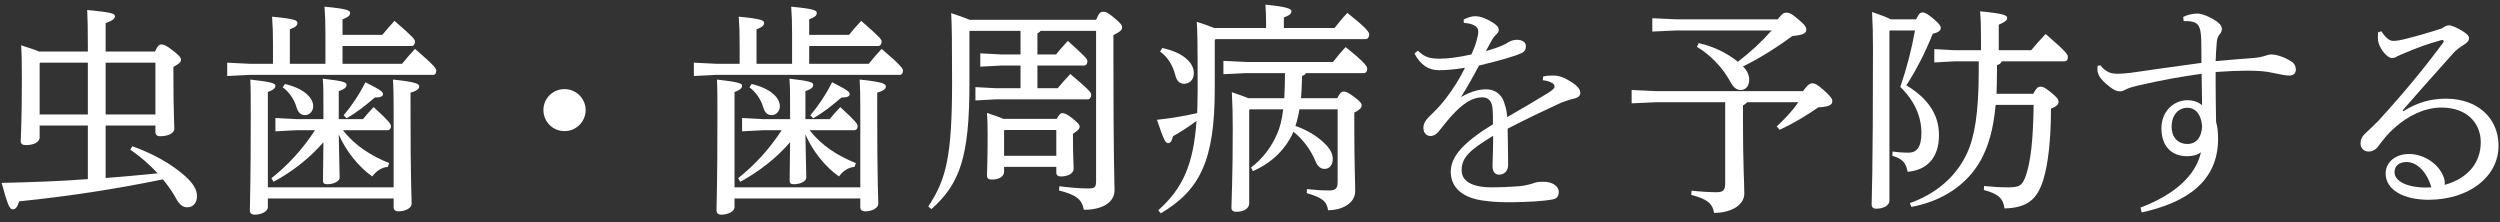
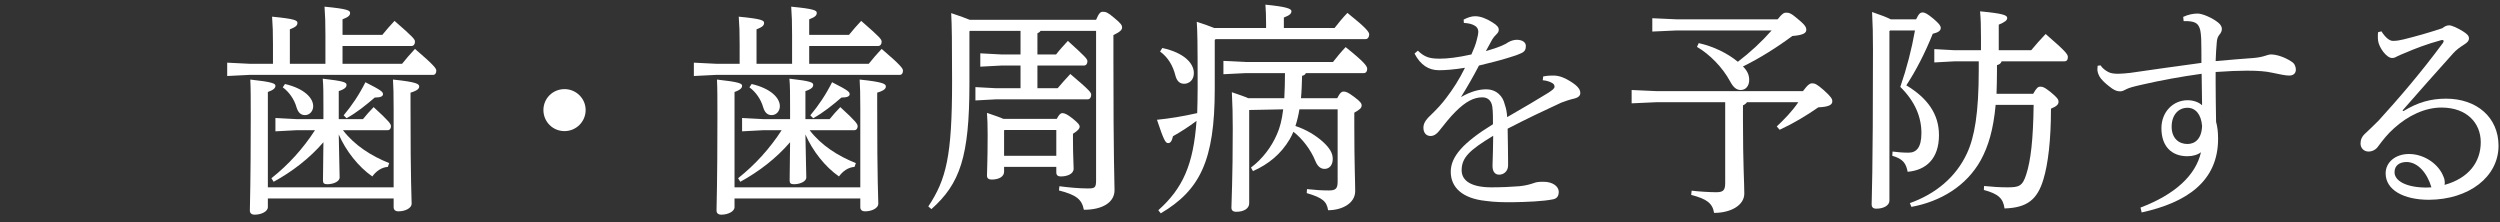
<svg xmlns="http://www.w3.org/2000/svg" width="270" height="24" viewBox="0 0 270 24" fill="none">
  <rect x="0" y="0" width="270" height="24" fill="#333333" stroke="none" />
  <path d="M259.473 11.928L259.569 12C261.129 11.04 262.545 10.656 264.177 10.656C267.489 10.656 269.841 12.672 269.841 15.744C269.841 19.08 266.673 21.552 262.329 21.576C259.593 21.576 257.649 20.52 257.649 18.72C257.649 17.544 258.681 16.632 260.169 16.632C261.729 16.632 263.169 17.592 263.769 18.792C263.865 19.008 263.985 19.248 264.009 19.44C264.033 19.56 264.033 19.656 264.033 19.752C264.033 19.824 264.033 19.896 264.009 19.968C266.625 19.248 267.921 17.496 267.921 15.36C267.921 13.296 266.433 11.616 263.673 11.616C261.897 11.616 260.073 12.48 258.561 13.848C257.817 14.52 257.433 15.024 256.833 15.816C256.617 16.152 256.209 16.368 255.801 16.368C255.321 16.368 254.937 16.008 254.937 15.504C254.937 15.096 255.081 14.736 255.465 14.4C255.849 14.04 256.401 13.512 256.881 13.032C259.017 10.68 261.393 7.944 263.841 4.632C263.889 4.56 263.913 4.488 263.913 4.44C263.913 4.368 263.865 4.32 263.769 4.32C263.745 4.32 263.697 4.32 263.625 4.344C262.113 4.752 260.817 5.256 259.929 5.64C259.377 5.856 259.137 5.976 258.969 6.048C258.753 6.168 258.609 6.264 258.345 6.264C257.745 6.264 256.929 5.136 256.833 4.392C256.809 4.2 256.809 4.056 256.809 3.912C256.809 3.768 256.809 3.624 256.833 3.48L257.193 3.384C257.673 4.128 258.105 4.416 258.441 4.416C258.849 4.416 259.233 4.344 259.617 4.248C260.961 3.912 262.257 3.552 263.769 3.048C264.033 2.832 264.273 2.736 264.513 2.736C264.777 2.736 265.377 3 266.001 3.384C266.457 3.672 266.649 3.864 266.649 4.152C266.649 4.368 266.529 4.56 266.145 4.8C265.689 5.088 265.281 5.376 264.921 5.784C262.929 8.016 261.369 9.744 259.473 11.928ZM262.593 20.232C262.137 18.672 261.129 17.52 259.929 17.496C259.137 17.496 258.609 17.88 258.609 18.6C258.609 19.56 259.929 20.256 262.065 20.256C262.233 20.256 262.425 20.232 262.593 20.232Z" fill="white" />
  <path d="M235.833 2.28L235.785 1.824C236.289 1.584 236.841 1.464 237.345 1.464C237.849 1.464 238.929 1.92 239.577 2.448C239.841 2.664 239.961 2.904 239.961 3.12C239.961 3.36 239.865 3.552 239.697 3.744C239.505 3.984 239.433 4.224 239.409 4.608C239.361 5.136 239.313 5.832 239.289 6.6C241.017 6.432 242.193 6.36 243.369 6.264C243.945 6.216 244.353 6.12 244.641 6.024C244.785 5.976 245.073 5.88 245.265 5.88C245.865 5.88 246.753 6.168 247.473 6.648C247.809 6.84 247.953 7.2 247.953 7.512C247.953 7.92 247.689 8.16 247.233 8.16C246.825 8.16 246.297 8.04 245.361 7.848C244.737 7.704 243.873 7.632 242.673 7.632C241.761 7.632 240.633 7.68 239.289 7.776C239.289 8.184 239.289 8.592 239.289 9.048C239.289 10.248 239.313 11.592 239.337 13.152C239.481 13.704 239.553 14.208 239.553 15C239.553 19.608 236.121 21.888 231.297 22.944L231.177 22.416C234.921 21 237.153 18.912 237.705 16.44C237.345 16.728 236.793 16.872 236.241 16.872C234.513 16.872 233.433 15.792 233.433 13.848C233.433 12.096 234.681 10.824 236.265 10.824C236.889 10.824 237.489 11.04 237.825 11.376C237.801 10.176 237.801 9.216 237.777 7.968C235.521 8.28 233.433 8.664 231.441 9.12C230.361 9.36 229.953 9.48 229.665 9.624C229.401 9.768 229.209 9.864 228.993 9.864C228.729 9.864 228.489 9.816 228.129 9.576C227.697 9.264 227.265 8.928 226.905 8.496C226.665 8.184 226.545 7.848 226.521 7.584C226.521 7.488 226.521 7.272 226.545 7.104L226.857 7.056C227.049 7.368 227.409 7.632 227.697 7.776C227.913 7.896 228.249 7.968 228.753 7.968C229.113 7.968 229.569 7.92 230.049 7.872C232.617 7.512 234.993 7.152 237.753 6.792C237.753 5.856 237.753 5.04 237.729 4.176C237.681 3.336 237.609 3.072 237.441 2.784C237.225 2.424 236.817 2.28 236.025 2.28C235.953 2.28 235.905 2.28 235.833 2.28ZM236.241 11.64C235.257 11.64 234.537 12.432 234.537 13.68C234.537 14.952 235.329 15.552 236.241 15.552C237.081 15.552 237.777 14.976 237.825 13.608C237.729 12.336 237.105 11.64 236.241 11.64Z" fill="white" />
  <path d="M204.129 3.288L204.057 3.36V21.672C204.057 22.176 203.457 22.536 202.641 22.536C202.281 22.536 202.137 22.368 202.137 22.056C202.137 21.312 202.281 19.128 202.281 5.328C202.281 3.768 202.257 2.664 202.185 1.296C203.241 1.656 203.841 1.896 204.201 2.088H206.937C207.249 1.44 207.417 1.344 207.633 1.344C207.897 1.344 208.161 1.488 208.833 2.04C209.433 2.568 209.601 2.784 209.601 3.024C209.601 3.312 209.337 3.504 208.737 3.648C207.921 5.688 206.937 7.608 205.881 9.216C208.161 10.584 209.409 12.312 209.409 14.592C209.409 17.136 208.017 18.384 206.025 18.552C205.857 17.664 205.545 17.16 204.369 16.824L204.393 16.368C205.017 16.44 205.473 16.488 206.121 16.488C206.937 16.488 207.513 15.984 207.513 14.376C207.513 12.624 206.817 10.944 205.233 9.384C205.929 7.368 206.457 5.328 206.817 3.288H204.129ZM215.625 10.128H219.585C219.945 9.48 220.113 9.36 220.353 9.36C220.641 9.36 220.809 9.432 221.457 9.936C222.177 10.536 222.321 10.728 222.321 10.992C222.321 11.256 222.153 11.472 221.505 11.736C221.505 15.12 221.193 17.712 220.689 19.368C220.041 21.528 218.961 22.44 216.489 22.512C216.345 21.432 215.817 20.928 214.257 20.52L214.281 20.088C215.193 20.184 216.033 20.232 216.801 20.232C218.025 20.232 218.433 20.136 218.841 18.816C219.321 17.328 219.585 15.072 219.633 11.328H215.529C215.289 13.992 214.737 15.816 213.921 17.304C212.361 20.112 209.553 21.768 206.433 22.344L206.265 21.936C209.025 20.952 211.233 19.152 212.433 16.56C213.249 14.808 213.705 12.216 213.705 7.56V6.624H211.089L208.905 6.744V5.304L211.089 5.424H213.945V4.056C213.945 2.784 213.921 2.064 213.849 1.224C216.417 1.464 216.777 1.656 216.777 1.944C216.777 2.184 216.561 2.376 215.865 2.664V5.424H219.369C219.873 4.824 220.329 4.296 220.929 3.672C223.185 5.616 223.329 5.88 223.329 6.168C223.329 6.48 223.185 6.624 222.969 6.624H216.177C216.105 6.864 215.889 6.984 215.673 7.032V7.704C215.673 8.52 215.649 9.312 215.625 10.128Z" fill="white" />
  <path d="M194.217 11.04H188.673C188.553 11.208 188.409 11.304 188.241 11.376V13.176C188.241 17.664 188.385 19.8 188.385 20.904C188.385 22.176 186.921 22.992 185.121 22.992C184.953 21.936 184.305 21.48 182.649 21.048L182.697 20.592C183.441 20.688 184.689 20.76 185.337 20.76C186.105 20.76 186.321 20.568 186.321 19.752V11.04H178.857L176.217 11.16V9.72L178.857 9.84H194.721C195.273 9.096 195.489 9 195.729 9C195.993 9 196.209 9.072 196.977 9.744C197.769 10.464 197.889 10.68 197.889 10.944C197.889 11.304 197.553 11.544 196.377 11.592C195.105 12.48 193.665 13.344 192.201 14.016L191.889 13.656C192.729 12.864 193.569 12 194.217 11.04ZM183.273 5.064L183.465 4.656C185.073 5.016 186.585 5.76 187.689 6.672C189.009 5.664 190.233 4.536 191.337 3.288H181.089L178.449 3.408V1.968L181.089 2.088H191.985C192.489 1.44 192.681 1.368 192.897 1.368C193.185 1.368 193.401 1.392 194.097 1.992C194.889 2.64 195.081 2.904 195.081 3.216C195.081 3.552 194.793 3.792 193.569 3.888C191.961 5.088 190.017 6.312 188.241 7.176C188.745 7.68 188.913 8.136 188.913 8.64C188.913 9.264 188.553 9.72 188.001 9.72C187.545 9.72 187.209 9.456 186.849 8.784C186.033 7.272 184.641 5.856 183.273 5.064Z" fill="white" />
  <path d="M166.617 8.664L166.665 8.256C167.145 8.16 167.529 8.16 167.769 8.16C168.033 8.16 168.393 8.208 168.753 8.352C169.281 8.568 169.785 8.88 170.145 9.168C170.457 9.432 170.673 9.696 170.673 10.056C170.673 10.344 170.433 10.536 170.073 10.632C169.545 10.752 169.041 10.92 168.609 11.088C166.593 12.024 165.057 12.744 162.825 13.896C162.849 15.384 162.873 16.536 162.873 17.376C162.873 17.568 162.873 17.736 162.873 17.904C162.849 18.552 162.345 18.864 161.913 18.864C161.433 18.864 161.193 18.504 161.193 17.928C161.193 17.904 161.193 17.88 161.193 17.856C161.217 16.8 161.265 15.792 161.265 14.664C158.721 16.2 157.857 17.016 157.857 18.384C157.857 19.56 158.961 20.232 161.073 20.232C162.129 20.232 163.209 20.184 164.097 20.112C164.841 20.04 165.345 19.872 165.633 19.776C165.921 19.656 166.257 19.632 166.641 19.632C166.665 19.632 166.689 19.632 166.713 19.632C167.673 19.632 168.321 20.112 168.345 20.688C168.345 21.096 168.225 21.432 167.721 21.528C166.665 21.744 164.913 21.816 163.305 21.84C162.393 21.84 161.457 21.84 160.449 21.696C157.929 21.432 156.681 20.232 156.681 18.552C156.681 16.92 158.001 15.408 161.241 13.416C161.241 12.696 161.241 12.024 161.169 11.52C161.073 10.872 160.689 10.512 160.089 10.512C159.177 10.512 158.289 10.968 157.185 12.072C156.561 12.696 156.081 13.32 155.409 14.16C155.145 14.496 154.833 14.688 154.497 14.688C154.065 14.688 153.729 14.376 153.729 13.8C153.729 13.392 153.897 13.008 154.521 12.432C155.217 11.76 155.745 11.184 156.225 10.536C156.921 9.624 157.593 8.592 158.217 7.32C157.041 7.512 156.129 7.584 155.409 7.584C154.305 7.584 153.417 7.032 152.769 5.784L153.129 5.472C153.873 6.192 154.425 6.336 155.505 6.336C156.321 6.336 157.401 6.216 158.913 5.88C159.177 5.304 159.369 4.8 159.465 4.416C159.585 4.008 159.657 3.624 159.657 3.408C159.657 3.12 159.489 2.88 159.249 2.76C158.961 2.592 158.673 2.52 158.097 2.472L158.073 2.112C158.553 1.872 158.937 1.752 159.321 1.752C159.873 1.752 160.521 1.992 161.193 2.424C161.697 2.736 161.865 2.952 161.865 3.216C161.865 3.408 161.793 3.528 161.601 3.72C161.409 3.912 161.265 4.08 161.169 4.248C160.977 4.584 160.713 5.064 160.473 5.52C161.913 5.112 162.609 4.776 162.897 4.56C163.185 4.392 163.521 4.296 163.857 4.296C164.457 4.32 164.793 4.584 164.793 4.968C164.793 5.304 164.697 5.544 164.361 5.712C163.953 5.904 163.497 6.072 162.897 6.24C161.985 6.528 161.169 6.72 159.729 7.08C159.129 8.232 158.553 9.24 157.785 10.488C158.889 9.84 159.801 9.648 160.497 9.648C161.649 9.648 162.321 10.416 162.513 11.28C162.657 11.688 162.729 12.024 162.777 12.648C164.697 11.544 166.113 10.704 167.121 10.08C167.697 9.72 167.889 9.552 167.889 9.36C167.889 9.144 167.769 9.048 167.649 8.976C167.457 8.856 167.121 8.712 166.617 8.664Z" fill="white" />
-   <path d="M134.817 10.608H138.705C138.753 9.696 138.777 8.808 138.777 7.896H134.553L132.129 8.016V6.576L134.553 6.696H143.961C144.417 6.12 144.801 5.64 145.329 5.088C147.465 6.792 147.657 7.176 147.657 7.44C147.657 7.704 147.537 7.896 147.273 7.896H141.033C140.961 8.064 140.817 8.16 140.625 8.184C140.601 9.072 140.577 9.864 140.505 10.608H144.417C144.729 9.984 144.921 9.888 145.113 9.888C145.353 9.888 145.569 9.96 146.217 10.44C146.937 10.968 147.057 11.184 147.057 11.376C147.057 11.664 146.865 11.832 146.265 12.168V13.632C146.265 17.664 146.361 19.56 146.361 20.64C146.361 21.96 144.945 22.704 143.433 22.704C143.289 21.768 142.857 21.36 141.129 20.856L141.153 20.424C142.065 20.52 142.737 20.568 143.505 20.568C144.225 20.568 144.465 20.4 144.465 19.632V11.808H140.337C140.241 12.408 140.097 13.032 139.905 13.608C141.009 13.968 142.137 14.616 142.977 15.408C143.601 16.008 143.937 16.536 143.937 17.16C143.937 17.856 143.553 18.24 143.049 18.24C142.665 18.24 142.305 18 142.065 17.4C141.561 16.152 140.649 14.976 139.689 14.232C139.569 14.52 139.425 14.808 139.281 15.048C138.345 16.632 137.001 17.736 135.321 18.48L135.105 18.096C136.329 17.184 137.313 15.888 137.913 14.496C138.225 13.8 138.441 12.984 138.585 11.808H134.985L134.913 11.88V21.96C134.913 22.488 134.385 22.872 133.521 22.872C133.137 22.872 132.993 22.704 132.993 22.416C132.993 21.744 133.137 19.488 133.137 13.872C133.137 12.552 133.113 11.304 133.041 9.96C133.881 10.248 134.457 10.44 134.817 10.608ZM131.121 3.024H136.737V2.592C136.737 1.728 136.713 1.152 136.665 0.504C138.897 0.72 139.473 0.936 139.473 1.2C139.473 1.44 139.353 1.632 138.657 1.896V3.024H144.129C144.585 2.448 144.969 1.968 145.521 1.392C147.561 3.024 147.873 3.456 147.873 3.72C147.873 3.984 147.729 4.224 147.489 4.224H131.289L131.193 4.32V9.624C131.193 17.352 129.585 20.544 125.361 23.04L125.097 22.704C127.737 20.352 128.889 17.784 129.225 13.056C128.337 13.728 127.449 14.28 126.681 14.712C126.561 15.24 126.417 15.456 126.153 15.456C125.865 15.456 125.673 15.096 124.953 12.936C126.369 12.792 127.689 12.576 129.297 12.216C129.321 11.4 129.345 10.512 129.345 9.576C129.345 4.248 129.321 3.48 129.249 2.352C130.137 2.64 130.737 2.856 131.121 3.024ZM125.289 5.568L125.529 5.184C127.857 5.688 128.937 6.816 128.937 7.896C128.937 8.688 128.385 9.048 127.881 9.048C127.401 9.048 127.089 8.736 126.945 8.16C126.681 7.104 126.153 6.192 125.289 5.568Z" fill="white" />
+   <path d="M134.817 10.608H138.705C138.753 9.696 138.777 8.808 138.777 7.896H134.553L132.129 8.016V6.576L134.553 6.696H143.961C144.417 6.12 144.801 5.64 145.329 5.088C147.465 6.792 147.657 7.176 147.657 7.44C147.657 7.704 147.537 7.896 147.273 7.896H141.033C140.961 8.064 140.817 8.16 140.625 8.184C140.601 9.072 140.577 9.864 140.505 10.608H144.417C144.729 9.984 144.921 9.888 145.113 9.888C145.353 9.888 145.569 9.96 146.217 10.44C146.937 10.968 147.057 11.184 147.057 11.376C147.057 11.664 146.865 11.832 146.265 12.168V13.632C146.265 17.664 146.361 19.56 146.361 20.64C146.361 21.96 144.945 22.704 143.433 22.704C143.289 21.768 142.857 21.36 141.129 20.856L141.153 20.424C142.065 20.52 142.737 20.568 143.505 20.568C144.225 20.568 144.465 20.4 144.465 19.632V11.808H140.337C140.241 12.408 140.097 13.032 139.905 13.608C141.009 13.968 142.137 14.616 142.977 15.408C143.601 16.008 143.937 16.536 143.937 17.16C143.937 17.856 143.553 18.24 143.049 18.24C142.665 18.24 142.305 18 142.065 17.4C141.561 16.152 140.649 14.976 139.689 14.232C139.569 14.52 139.425 14.808 139.281 15.048C138.345 16.632 137.001 17.736 135.321 18.48L135.105 18.096C136.329 17.184 137.313 15.888 137.913 14.496C138.225 13.8 138.441 12.984 138.585 11.808L134.913 11.88V21.96C134.913 22.488 134.385 22.872 133.521 22.872C133.137 22.872 132.993 22.704 132.993 22.416C132.993 21.744 133.137 19.488 133.137 13.872C133.137 12.552 133.113 11.304 133.041 9.96C133.881 10.248 134.457 10.44 134.817 10.608ZM131.121 3.024H136.737V2.592C136.737 1.728 136.713 1.152 136.665 0.504C138.897 0.72 139.473 0.936 139.473 1.2C139.473 1.44 139.353 1.632 138.657 1.896V3.024H144.129C144.585 2.448 144.969 1.968 145.521 1.392C147.561 3.024 147.873 3.456 147.873 3.72C147.873 3.984 147.729 4.224 147.489 4.224H131.289L131.193 4.32V9.624C131.193 17.352 129.585 20.544 125.361 23.04L125.097 22.704C127.737 20.352 128.889 17.784 129.225 13.056C128.337 13.728 127.449 14.28 126.681 14.712C126.561 15.24 126.417 15.456 126.153 15.456C125.865 15.456 125.673 15.096 124.953 12.936C126.369 12.792 127.689 12.576 129.297 12.216C129.321 11.4 129.345 10.512 129.345 9.576C129.345 4.248 129.321 3.48 129.249 2.352C130.137 2.64 130.737 2.856 131.121 3.024ZM125.289 5.568L125.529 5.184C127.857 5.688 128.937 6.816 128.937 7.896C128.937 8.688 128.385 9.048 127.881 9.048C127.401 9.048 127.089 8.736 126.945 8.16C126.681 7.104 126.153 6.192 125.289 5.568Z" fill="white" />
  <path d="M108.369 12.84H114.129C114.393 12.336 114.561 12.216 114.729 12.216C114.969 12.216 115.257 12.336 115.833 12.792C116.457 13.296 116.601 13.488 116.601 13.68C116.601 13.896 116.385 14.136 115.881 14.448V15.096C115.881 16.896 115.953 17.664 115.953 18.216C115.953 18.792 115.257 19.056 114.561 19.056C114.249 19.056 114.081 18.912 114.081 18.624V18.024H108.441V18.552C108.441 19.056 107.913 19.392 107.097 19.392C106.761 19.392 106.593 19.248 106.593 18.96C106.593 18.408 106.665 17.448 106.665 14.568C106.665 13.416 106.641 12.864 106.593 12.192C107.433 12.48 108.009 12.672 108.369 12.84ZM108.489 14.04L108.441 14.088V16.824H114.081V14.04H108.489ZM118.377 3.336H112.377C112.305 3.456 112.185 3.528 112.041 3.6V5.88H114.057C114.465 5.352 114.825 4.968 115.329 4.416C117.297 6.192 117.441 6.384 117.441 6.624C117.441 6.888 117.297 7.08 117.057 7.08H112.041V9.528H114.225C114.657 9 115.089 8.544 115.593 7.992C117.705 9.768 117.849 10.008 117.849 10.224C117.849 10.488 117.729 10.728 117.465 10.728H107.577L105.345 10.848V9.408L107.577 9.528H110.217V7.08H108.129L105.873 7.2V5.76L108.129 5.88H110.217V3.336H104.745L104.697 3.384V9.072C104.697 16.968 103.665 19.848 100.593 22.584L100.257 22.296C102.201 19.368 102.825 16.848 102.825 8.832C102.825 4.512 102.801 2.784 102.729 1.416C103.713 1.752 104.337 1.968 104.721 2.136H118.377C118.713 1.344 118.881 1.272 119.121 1.272C119.409 1.272 119.625 1.32 120.321 1.92C121.089 2.544 121.185 2.736 121.185 2.976C121.185 3.216 120.993 3.432 120.249 3.792V6.408C120.249 17.64 120.369 19.512 120.369 20.544C120.369 21.84 119.097 22.656 117.057 22.656C116.841 21.528 116.241 21.048 114.369 20.568L114.417 20.112C115.281 20.232 116.529 20.352 117.465 20.352C118.233 20.352 118.377 20.28 118.377 19.488V3.336Z" fill="white" />
  <path d="M92.241 14.064H87.441C88.713 15.72 90.513 16.848 92.433 17.616L92.289 18.024C91.569 18.072 90.993 18.528 90.609 19.056C89.121 18.024 87.753 16.296 86.985 14.52C87.033 17.472 87.081 18.696 87.081 19.176C87.081 19.56 86.481 19.896 85.737 19.896C85.401 19.896 85.281 19.776 85.281 19.512C85.281 19.032 85.305 18 85.329 15.36C83.817 17.112 81.969 18.528 79.953 19.632L79.713 19.248C81.561 17.784 83.145 16.032 84.417 14.064H82.401L80.145 14.184V12.744L82.401 12.864H85.329V11.712C85.329 10.032 85.329 9.312 85.257 8.496C87.585 8.76 87.825 8.904 87.825 9.168C87.825 9.384 87.705 9.6 86.985 9.84V12.864H89.601C89.985 12.384 90.297 12.048 90.753 11.568C92.433 13.104 92.625 13.392 92.625 13.632C92.625 13.896 92.481 14.064 92.241 14.064ZM79.329 20.232H92.913V11.76C92.913 10.08 92.889 9.384 92.841 8.592C95.409 8.856 95.673 9.072 95.673 9.336C95.673 9.552 95.529 9.768 94.737 10.008V11.688C94.737 19.752 94.857 21.432 94.857 22.008C94.857 22.464 94.185 22.824 93.441 22.824C93.081 22.824 92.913 22.656 92.913 22.368V21.432H79.329V22.368C79.329 22.848 78.609 23.184 77.913 23.184C77.553 23.184 77.385 23.016 77.385 22.728C77.385 21.936 77.481 20.016 77.481 12.552C77.481 10.728 77.481 9.576 77.433 8.592C79.857 8.856 80.145 9.024 80.145 9.264C80.145 9.48 80.001 9.696 79.329 9.936V20.232ZM87.393 3.768H91.689C92.097 3.264 92.529 2.76 93.009 2.256C95.073 4.056 95.217 4.248 95.217 4.512C95.217 4.776 95.073 4.968 94.833 4.968H87.393V6.888H93.825C94.257 6.336 94.713 5.832 95.217 5.28C97.353 7.104 97.521 7.416 97.521 7.632C97.521 7.896 97.401 8.088 97.161 8.088H77.337L74.937 8.208V6.768L77.337 6.888H79.881V4.824C79.881 3.504 79.857 2.76 79.785 1.8C82.281 2.04 82.521 2.208 82.521 2.472C82.521 2.712 82.401 2.904 81.705 3.168V6.888H85.545V3.744C85.545 2.424 85.521 1.68 85.449 0.72C87.945 0.96 88.209 1.128 88.209 1.392C88.209 1.632 88.089 1.824 87.393 2.088V3.768ZM80.937 9.432L81.177 9.072C83.313 9.576 84.225 10.608 84.225 11.472C84.225 11.976 83.865 12.432 83.337 12.432C82.881 12.432 82.593 12.144 82.425 11.592C82.185 10.728 81.609 9.912 80.937 9.432ZM87.825 12.768L87.513 12.456C88.401 11.4 89.193 10.224 89.865 8.88C91.665 9.792 91.761 9.936 91.761 10.176C91.761 10.392 91.521 10.536 90.873 10.536C89.889 11.376 88.953 12.144 87.825 12.768Z" fill="white" />
  <path d="M60.969 9.624C62.217 9.624 63.249 10.632 63.249 11.88C63.249 13.152 62.217 14.16 60.969 14.16C59.697 14.16 58.689 13.152 58.689 11.88C58.689 10.632 59.697 9.624 60.969 9.624Z" fill="white" />
  <path d="M41.841 14.064H37.041C38.313 15.72 40.113 16.848 42.033 17.616L41.889 18.024C41.169 18.072 40.593 18.528 40.209 19.056C38.721 18.024 37.353 16.296 36.585 14.52C36.633 17.472 36.681 18.696 36.681 19.176C36.681 19.56 36.081 19.896 35.337 19.896C35.001 19.896 34.881 19.776 34.881 19.512C34.881 19.032 34.905 18 34.929 15.36C33.417 17.112 31.569 18.528 29.553 19.632L29.313 19.248C31.161 17.784 32.745 16.032 34.017 14.064H32.001L29.745 14.184V12.744L32.001 12.864H34.929V11.712C34.929 10.032 34.929 9.312 34.857 8.496C37.185 8.76 37.425 8.904 37.425 9.168C37.425 9.384 37.305 9.6 36.585 9.84V12.864H39.201C39.585 12.384 39.897 12.048 40.353 11.568C42.033 13.104 42.225 13.392 42.225 13.632C42.225 13.896 42.081 14.064 41.841 14.064ZM28.929 20.232H42.513V11.76C42.513 10.08 42.489 9.384 42.441 8.592C45.009 8.856 45.273 9.072 45.273 9.336C45.273 9.552 45.129 9.768 44.337 10.008V11.688C44.337 19.752 44.457 21.432 44.457 22.008C44.457 22.464 43.785 22.824 43.041 22.824C42.681 22.824 42.513 22.656 42.513 22.368V21.432H28.929V22.368C28.929 22.848 28.209 23.184 27.513 23.184C27.153 23.184 26.985 23.016 26.985 22.728C26.985 21.936 27.081 20.016 27.081 12.552C27.081 10.728 27.081 9.576 27.033 8.592C29.457 8.856 29.745 9.024 29.745 9.264C29.745 9.48 29.601 9.696 28.929 9.936V20.232ZM36.993 3.768H41.289C41.697 3.264 42.129 2.76 42.609 2.256C44.673 4.056 44.817 4.248 44.817 4.512C44.817 4.776 44.673 4.968 44.433 4.968H36.993V6.888H43.425C43.857 6.336 44.313 5.832 44.817 5.28C46.953 7.104 47.121 7.416 47.121 7.632C47.121 7.896 47.001 8.088 46.761 8.088H26.937L24.537 8.208V6.768L26.937 6.888H29.481V4.824C29.481 3.504 29.457 2.76 29.385 1.8C31.881 2.04 32.121 2.208 32.121 2.472C32.121 2.712 32.001 2.904 31.305 3.168V6.888H35.145V3.744C35.145 2.424 35.121 1.68 35.049 0.72C37.545 0.96 37.809 1.128 37.809 1.392C37.809 1.632 37.689 1.824 36.993 2.088V3.768ZM30.537 9.432L30.777 9.072C32.913 9.576 33.825 10.608 33.825 11.472C33.825 11.976 33.465 12.432 32.937 12.432C32.481 12.432 32.193 12.144 32.025 11.592C31.785 10.728 31.209 9.912 30.537 9.432ZM37.425 12.768L37.113 12.456C38.001 11.4 38.793 10.224 39.465 8.88C41.265 9.792 41.361 9.936 41.361 10.176C41.361 10.392 41.121 10.536 40.473 10.536C39.489 11.376 38.553 12.144 37.425 12.768Z" fill="white" />
-   <path d="M11.409 5.568H16.737C17.049 4.896 17.217 4.8 17.433 4.8C17.697 4.8 17.985 4.92 18.657 5.448C19.401 6.024 19.545 6.24 19.545 6.456C19.545 6.744 19.281 6.912 18.729 7.224V8.352C18.729 11.832 18.825 13.248 18.825 13.896C18.825 14.424 18.105 14.712 17.289 14.712C16.953 14.712 16.785 14.544 16.785 14.256V13.56H11.409V19.224C13.281 19.08 15.153 18.912 17.025 18.72C16.137 17.76 15.153 16.896 14.073 16.176L14.289 15.792C16.545 16.608 18.489 17.688 19.953 18.984C20.841 19.776 21.273 20.448 21.273 21.192C21.273 21.888 20.865 22.392 20.217 22.392C19.737 22.392 19.353 22.056 19.041 21.48C18.657 20.76 18.153 20.064 17.601 19.368C12.465 20.424 7.473 21.192 2.073 21.744C1.857 22.416 1.665 22.608 1.377 22.608C1.041 22.608 0.825 22.152 0.177 19.752C3.273 19.68 6.393 19.584 9.489 19.344V13.56H4.281V14.832C4.281 15.384 3.585 15.672 2.793 15.672C2.409 15.672 2.241 15.528 2.241 15.24C2.241 14.616 2.361 13.248 2.361 8.448C2.361 6.576 2.337 5.808 2.289 4.896C2.937 5.112 3.609 5.304 4.233 5.568H9.489V5.088C9.489 3.096 9.465 1.992 9.417 1.08C12.105 1.32 12.417 1.488 12.417 1.752C12.417 1.968 12.225 2.208 11.409 2.496V5.568ZM11.409 12.36H16.785V6.768H11.409V12.36ZM9.489 12.36V6.768H4.353L4.281 6.84V12.36H9.489Z" fill="white" />
</svg>